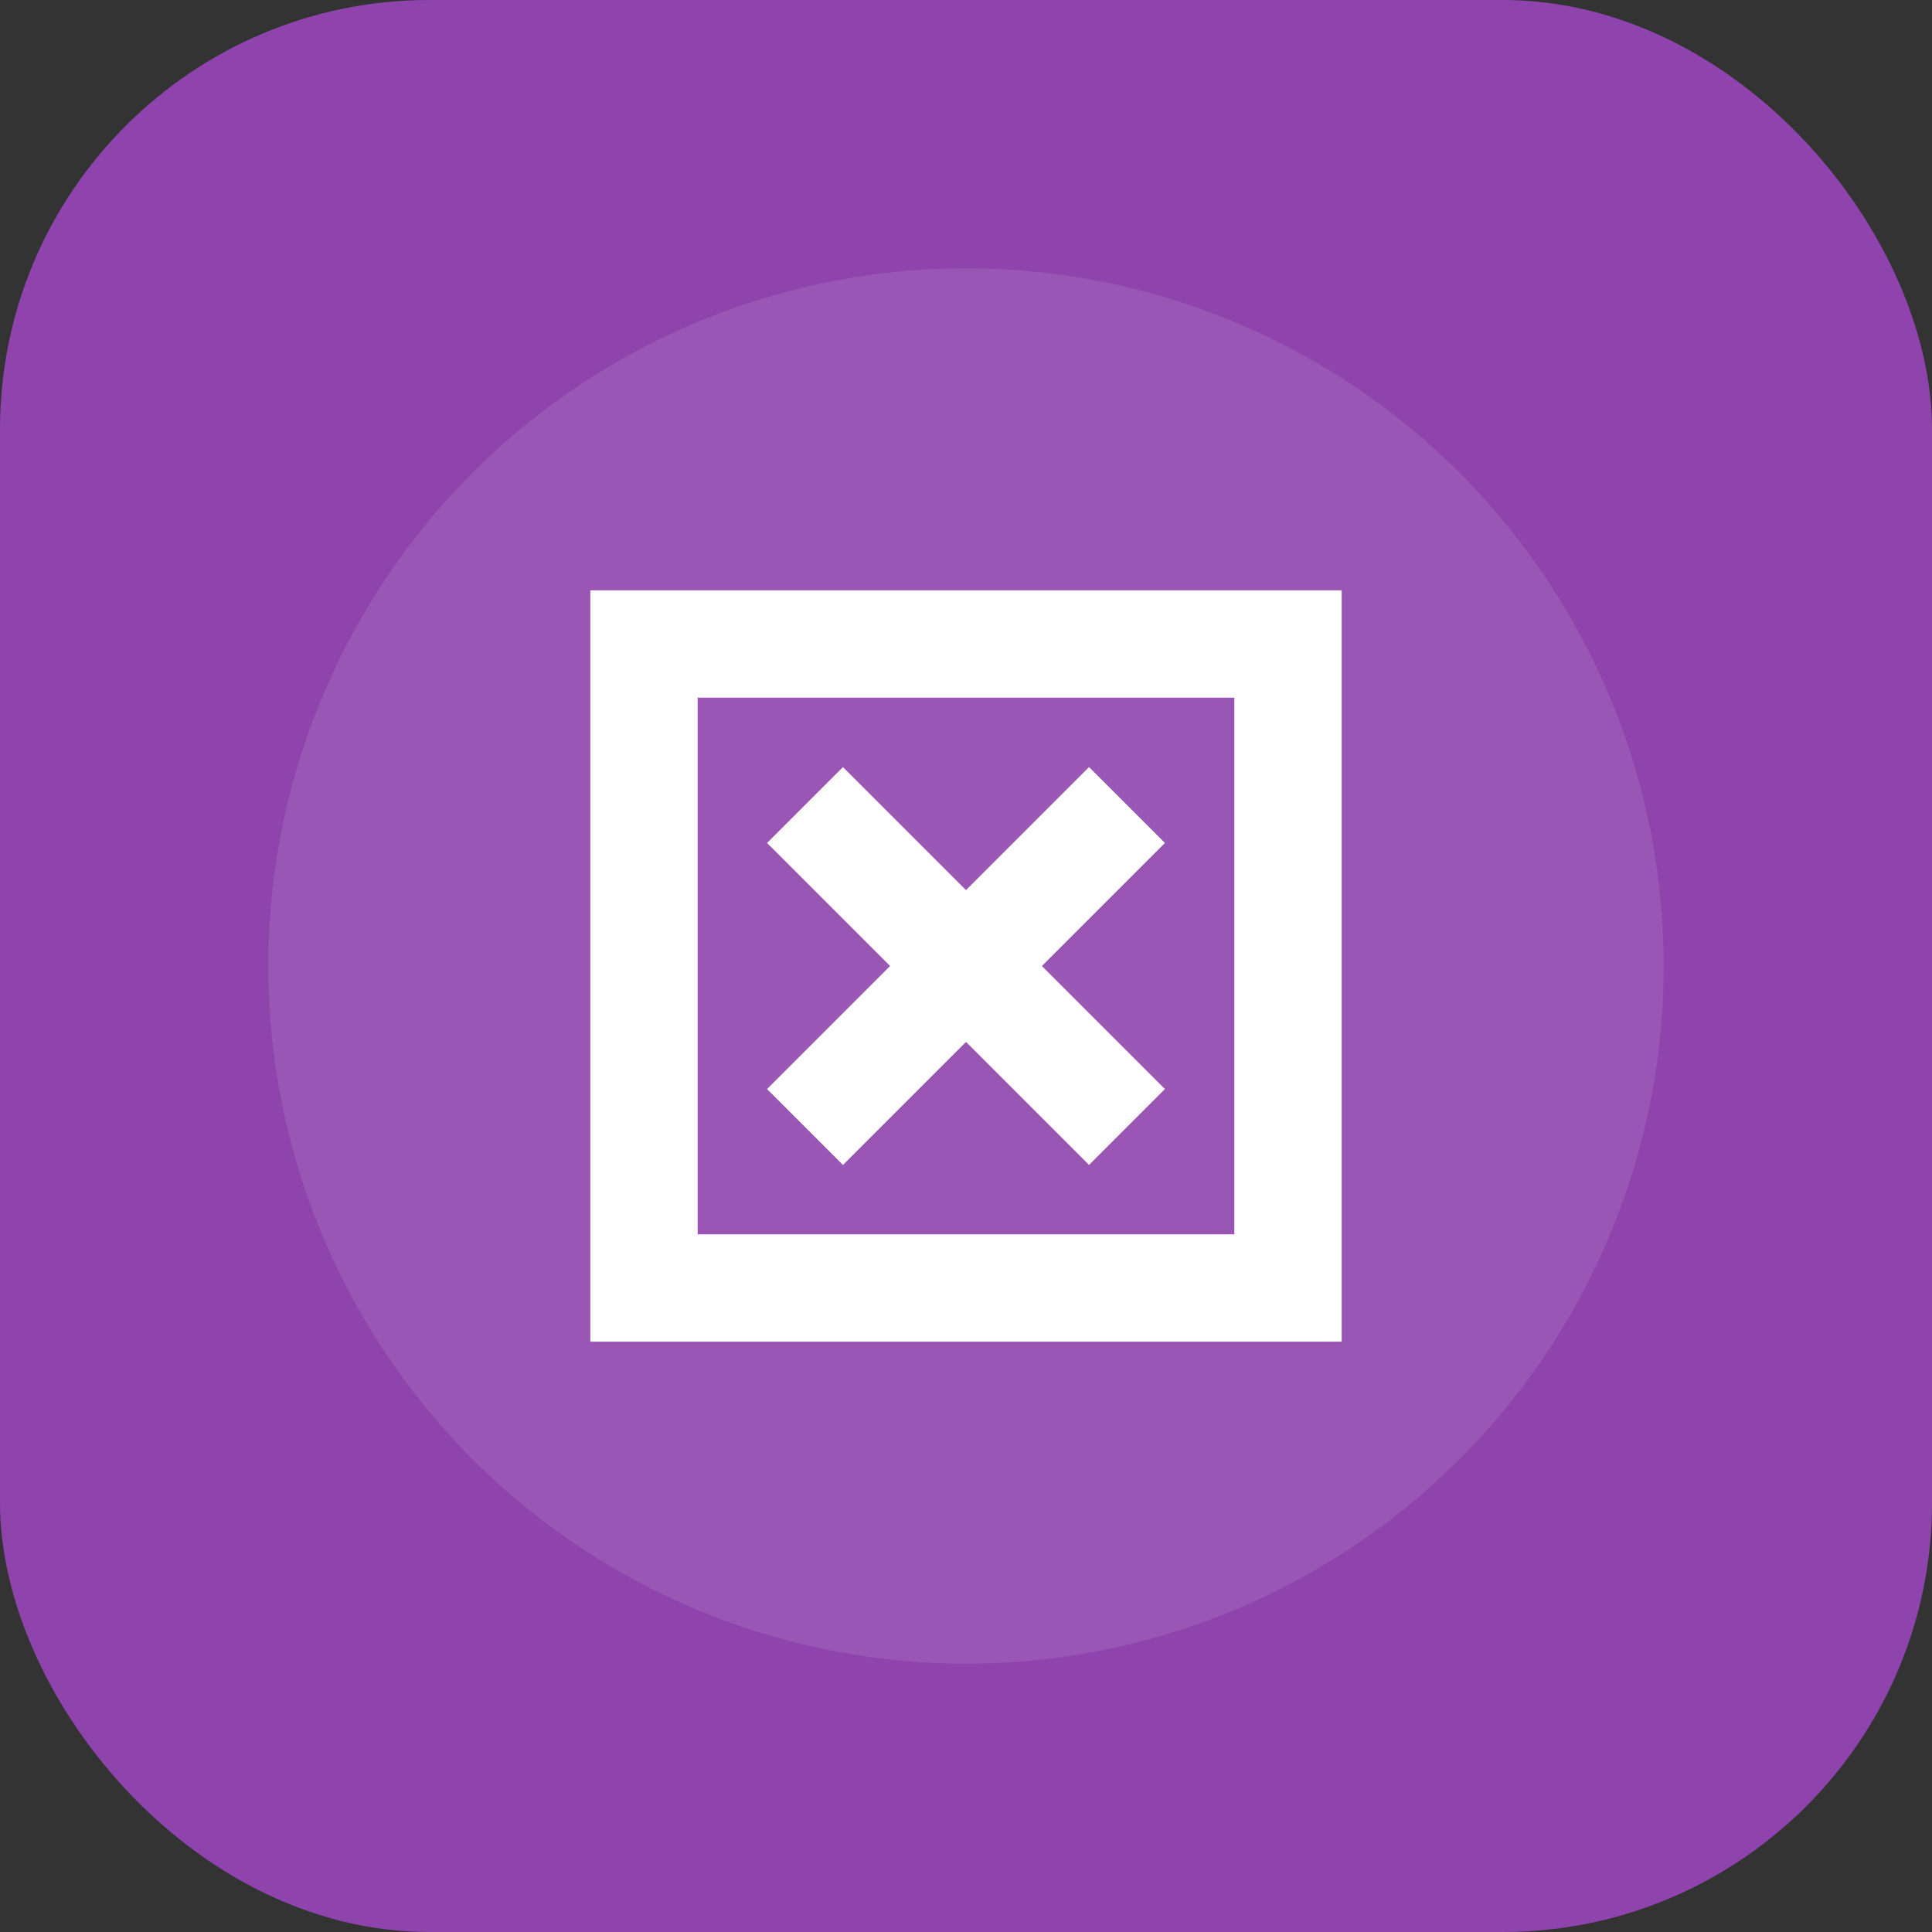
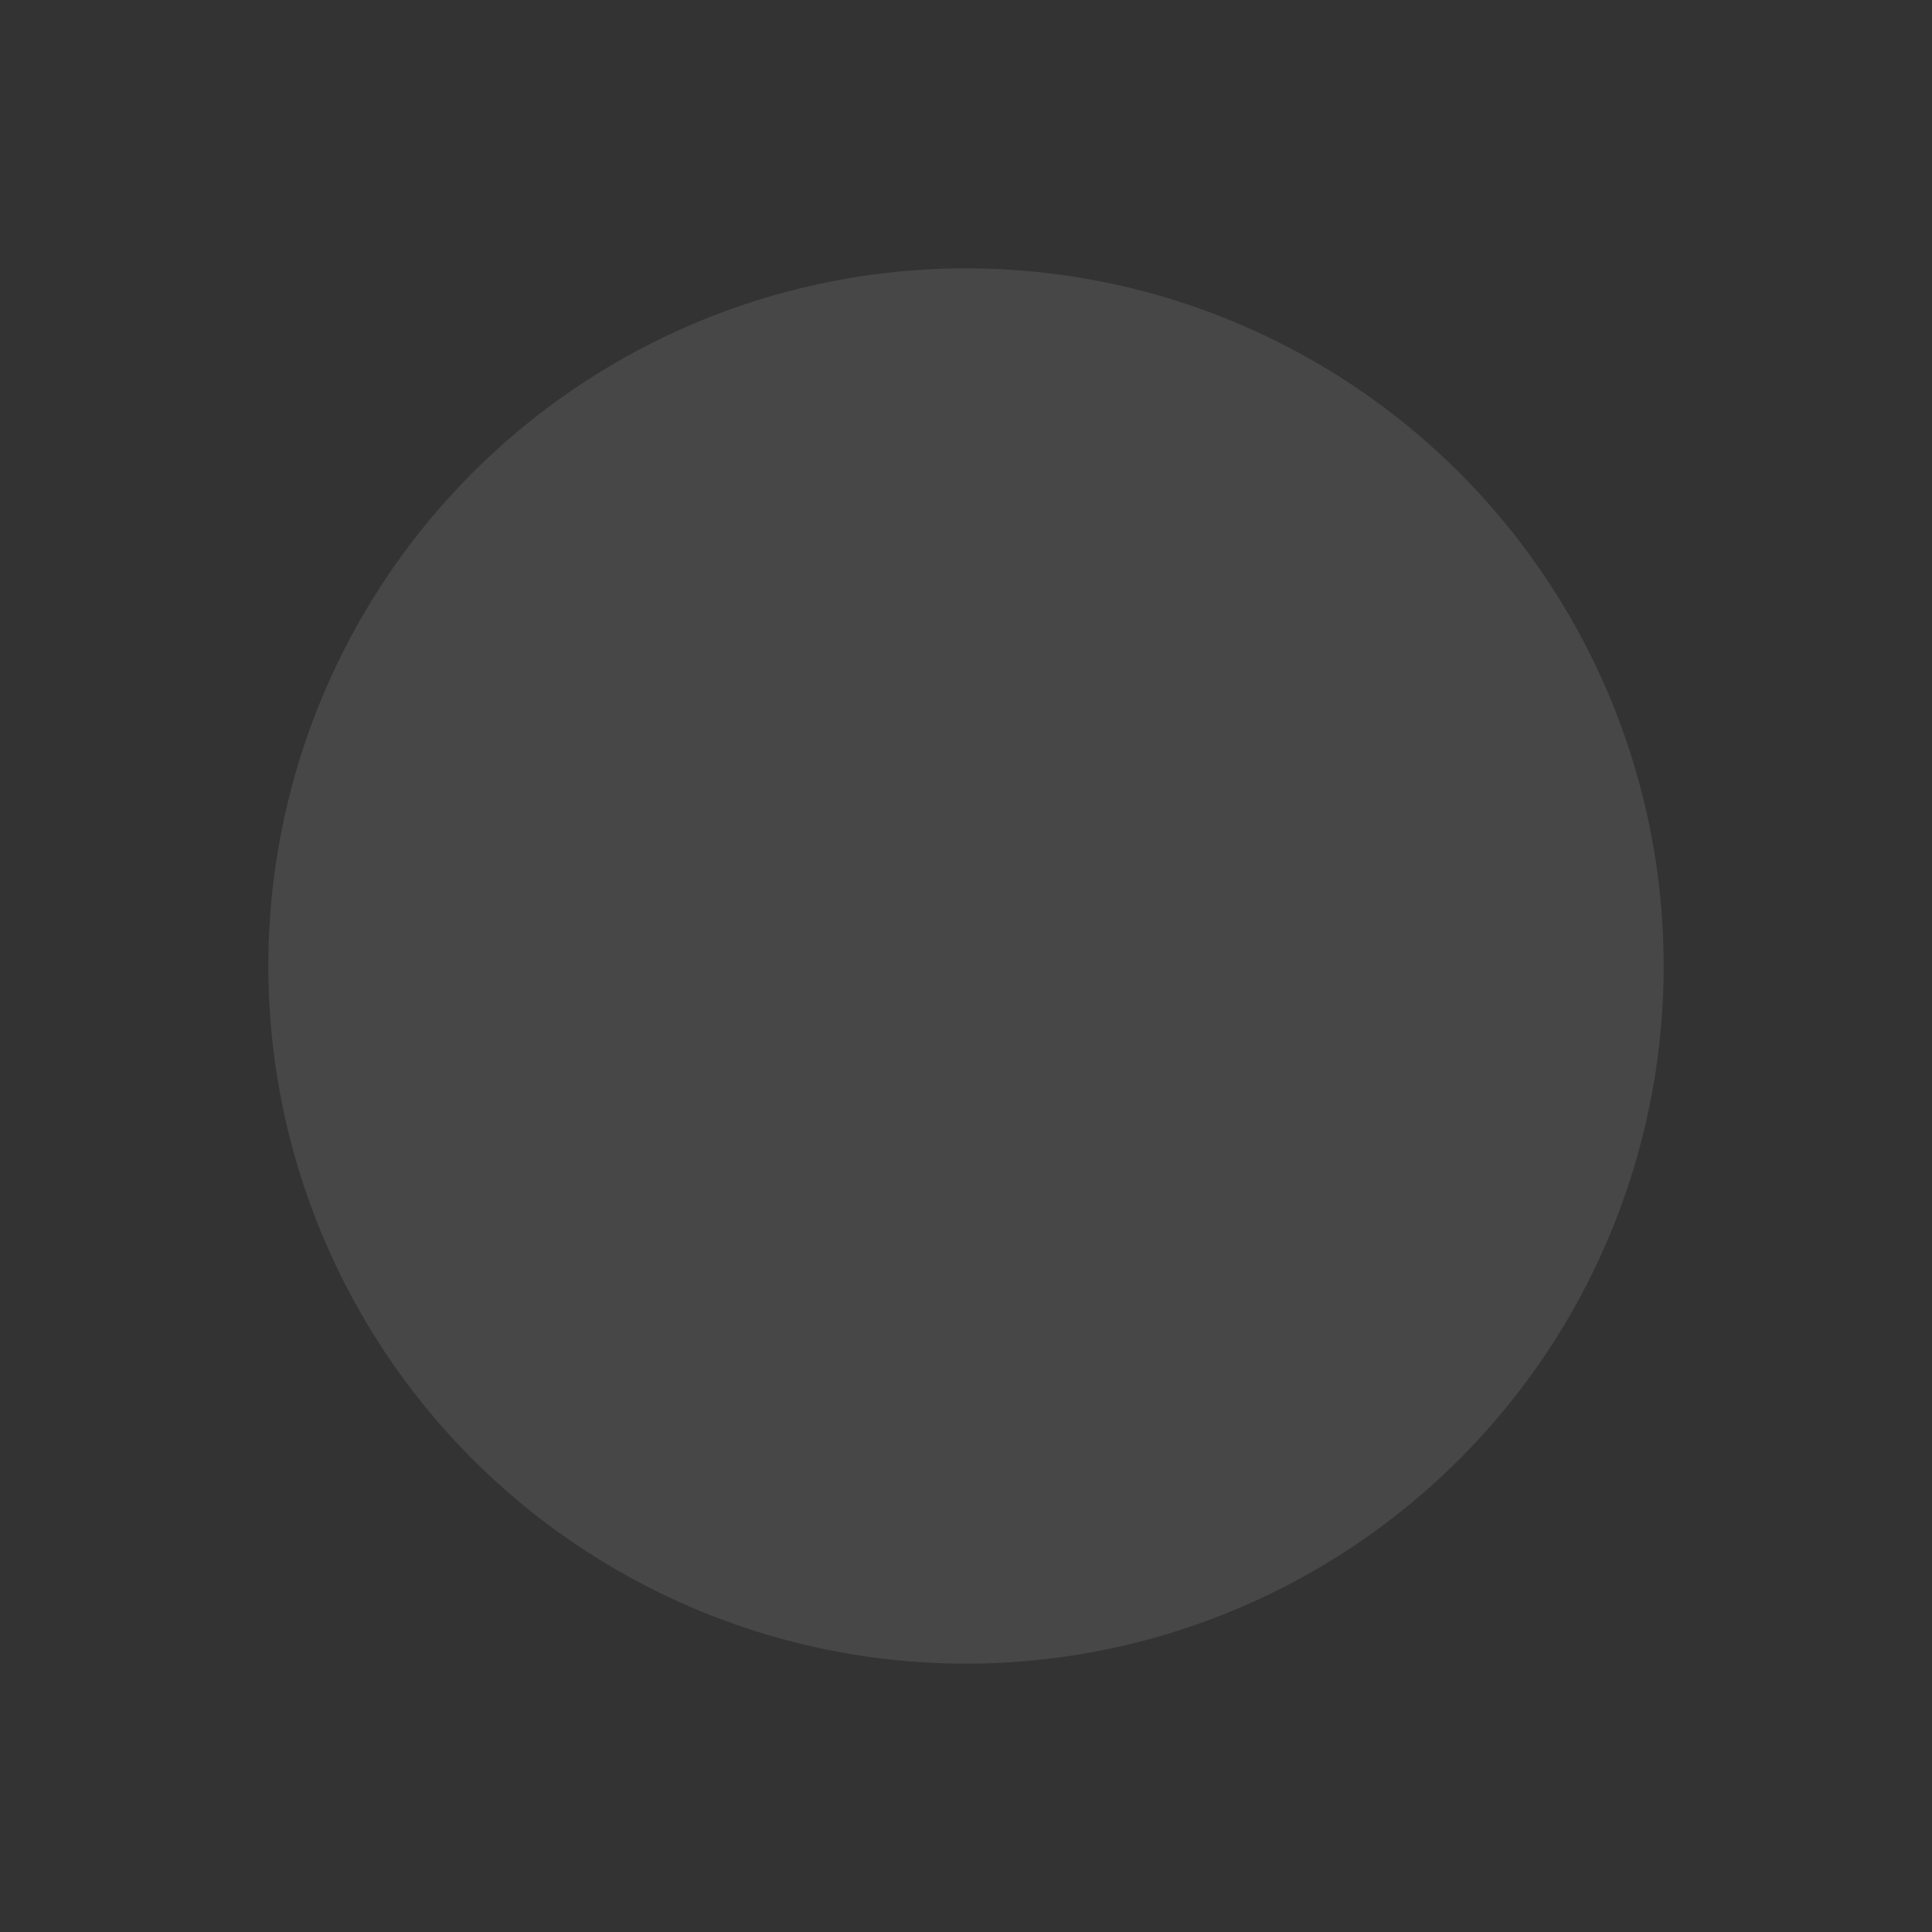
<svg xmlns="http://www.w3.org/2000/svg" viewBox="0 0 180 180">
  <rect x="0" y="0" width="180" height="180" fill="#333333" stroke="none" />
-   <rect width="180" height="180" rx="40" fill="#8f44ad" />
  <circle cx="90" cy="90" r="65" fill="#ffffff" opacity="0.1" />
-   <path d="M60,120 L120,120 L120,60 L60,60 Z" fill="none" stroke="#ffffff" stroke-width="10" />
-   <path d="M75,105 L105,75" stroke="#ffffff" stroke-width="10" />
-   <path d="M75,75 L105,105" stroke="#ffffff" stroke-width="10" />
</svg>